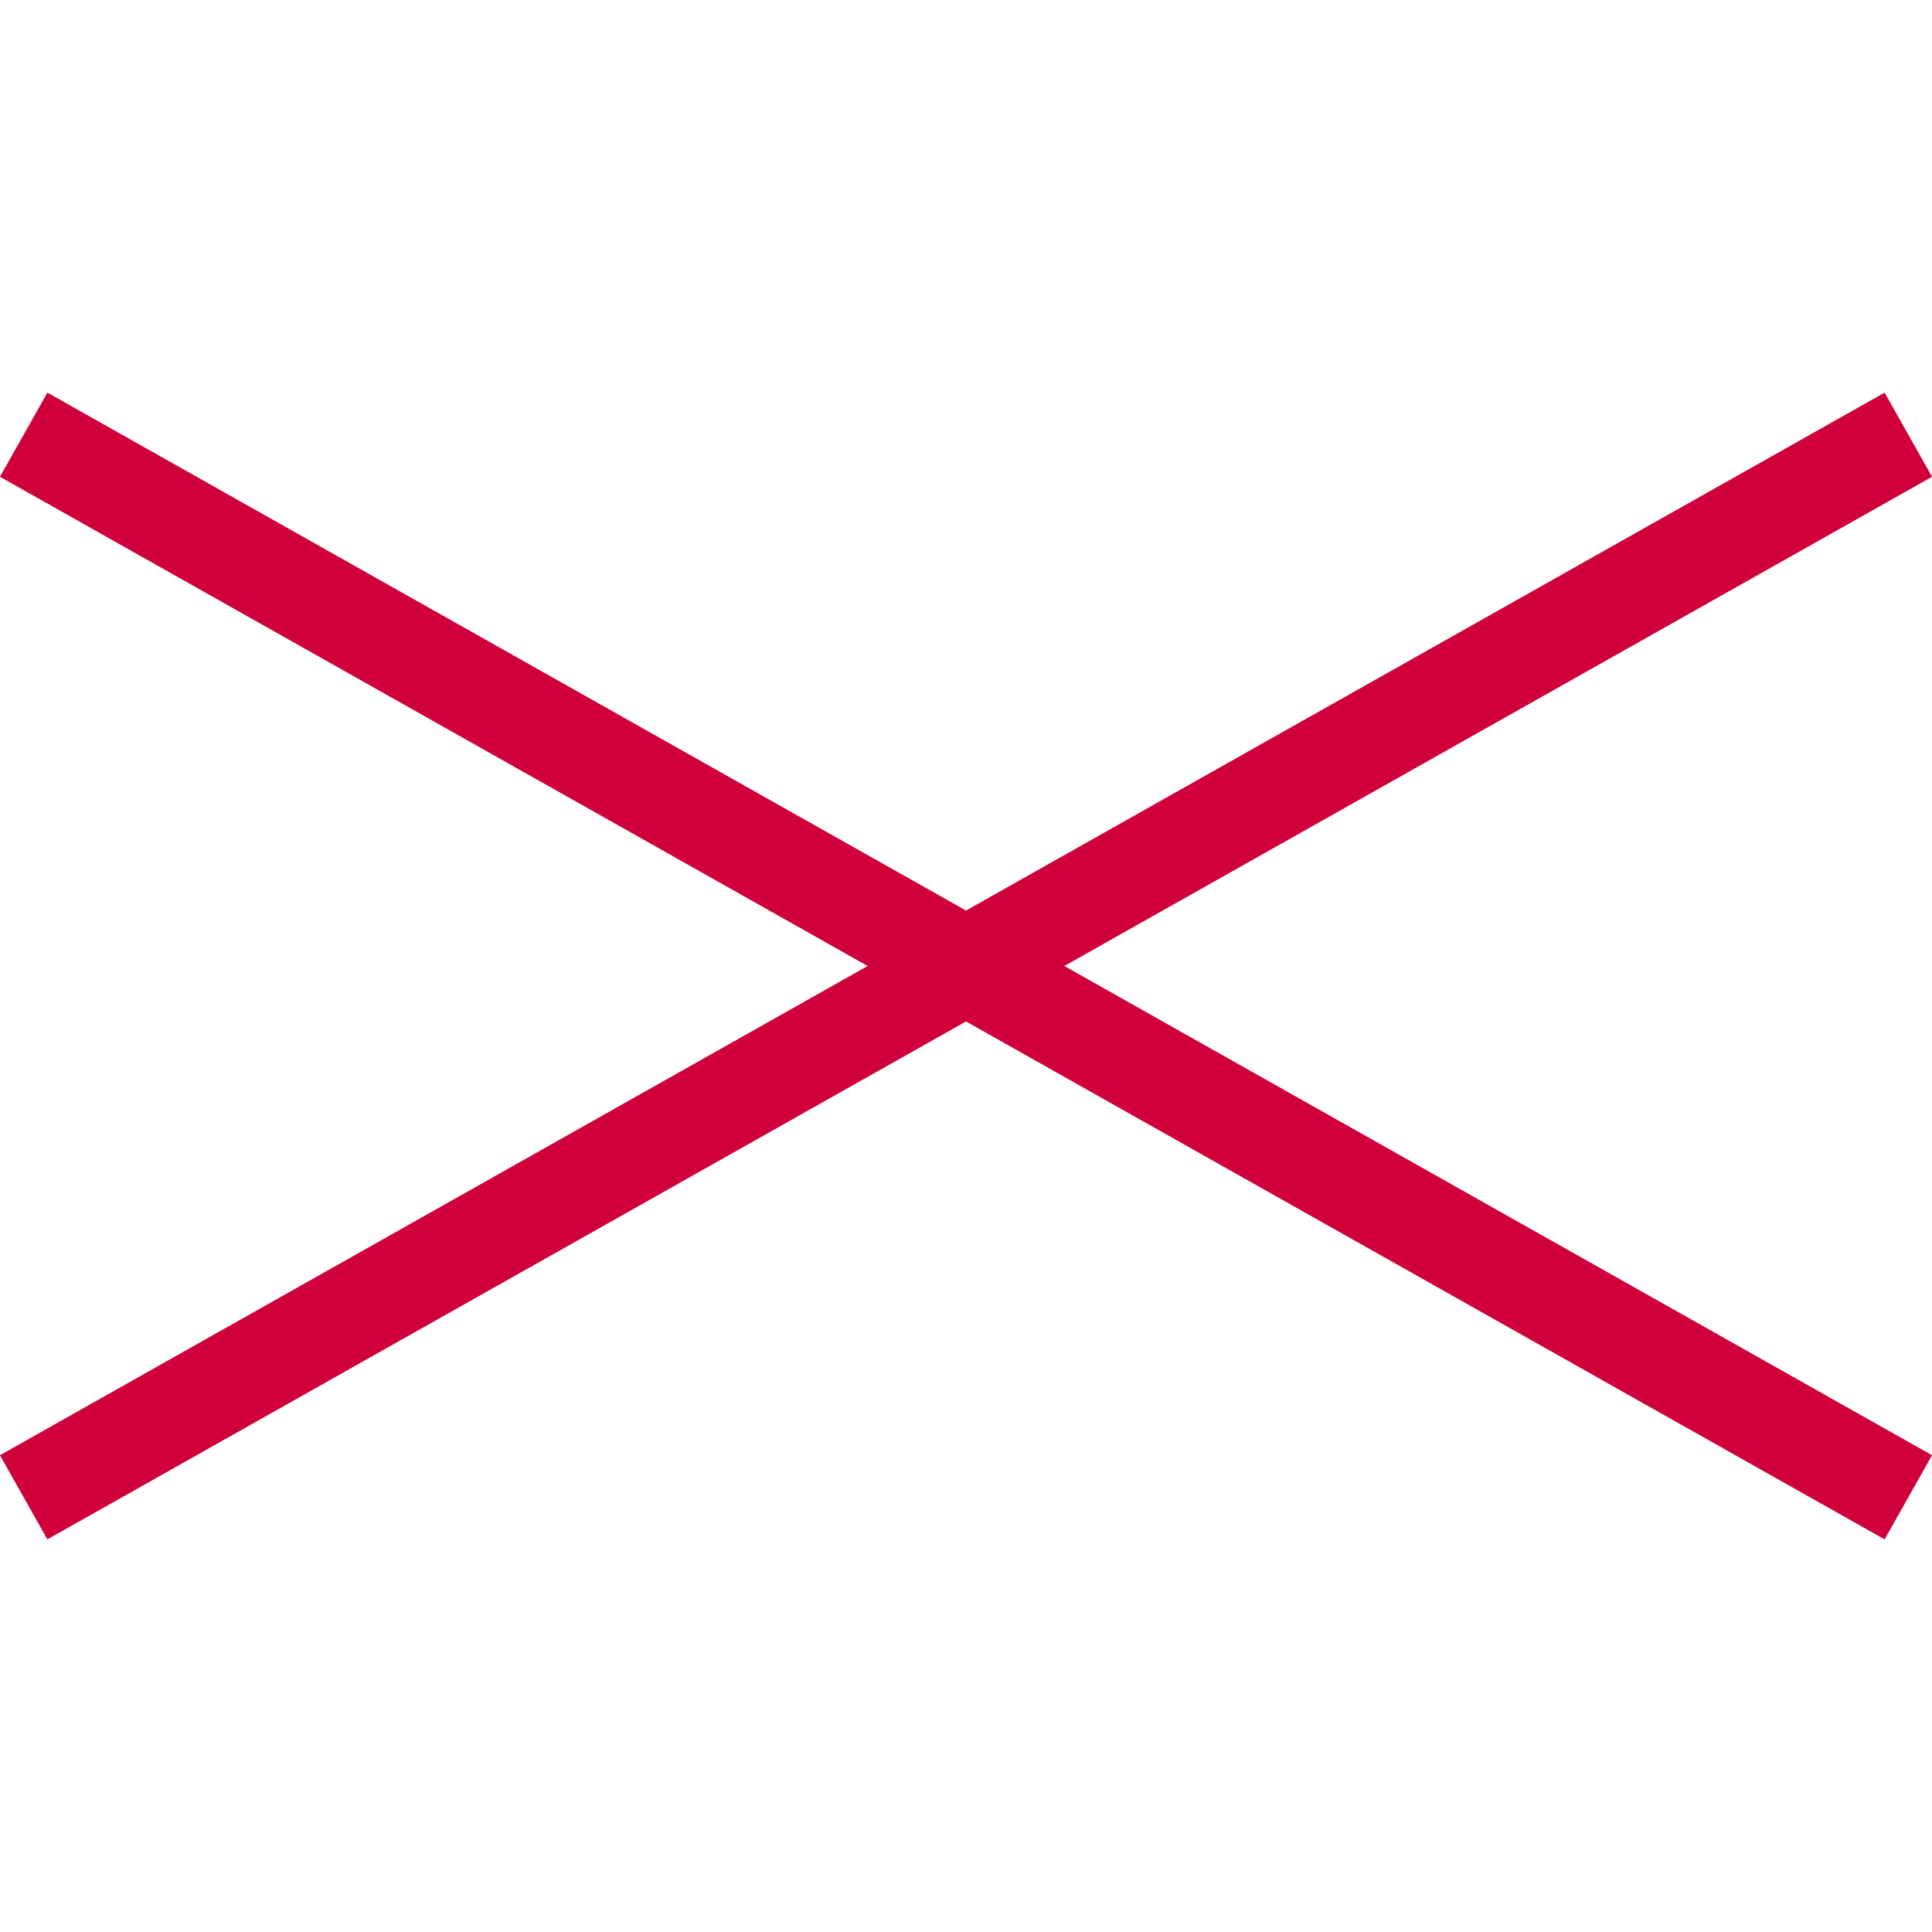
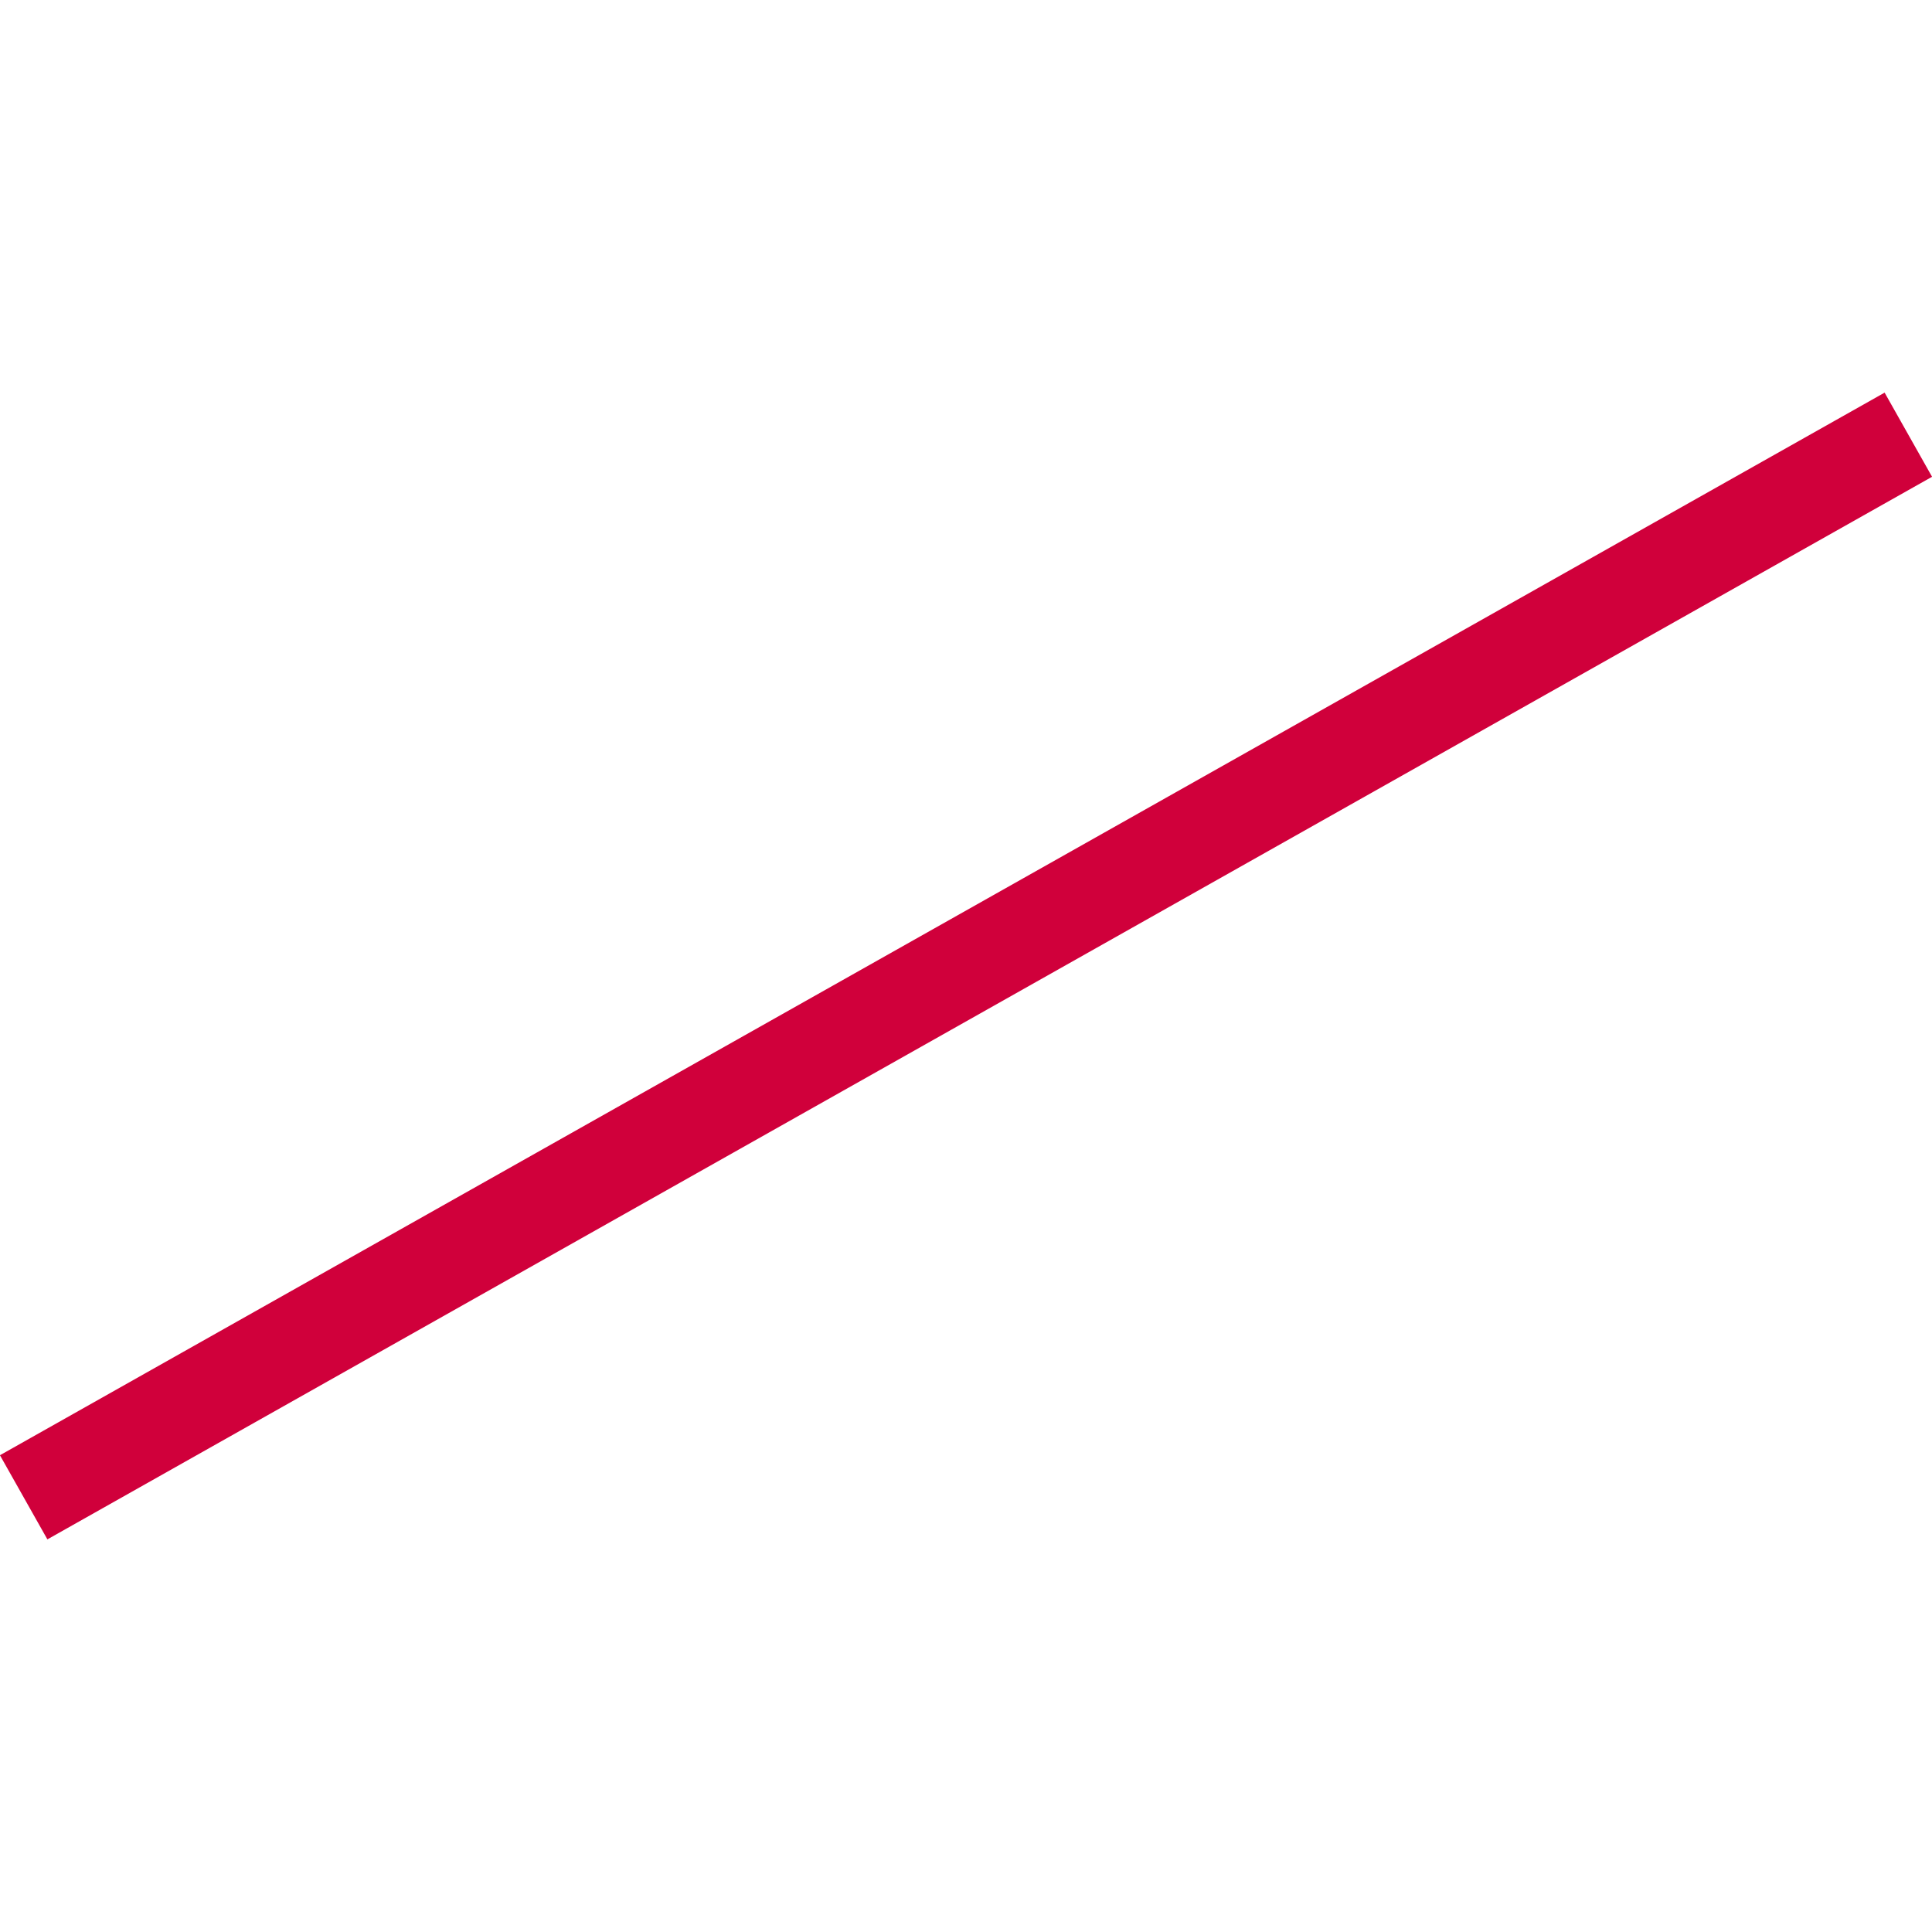
<svg xmlns="http://www.w3.org/2000/svg" viewBox="0 0 40 40">
  <defs>
    <style>.d,.e{fill:none;}.e{stroke:#d0003b;stroke-miterlimit:10;stroke-width:2px;}</style>
  </defs>
  <g id="a" />
  <g id="b">
    <g id="c">
      <g>
        <g>
          <line class="e" x1=".49" y1="31" x2="39.51" y2="9" />
-           <line class="e" x1=".49" y1="9" x2="39.51" y2="31" />
        </g>
-         <rect class="d" x="0" width="40" height="40" />
      </g>
    </g>
  </g>
</svg>